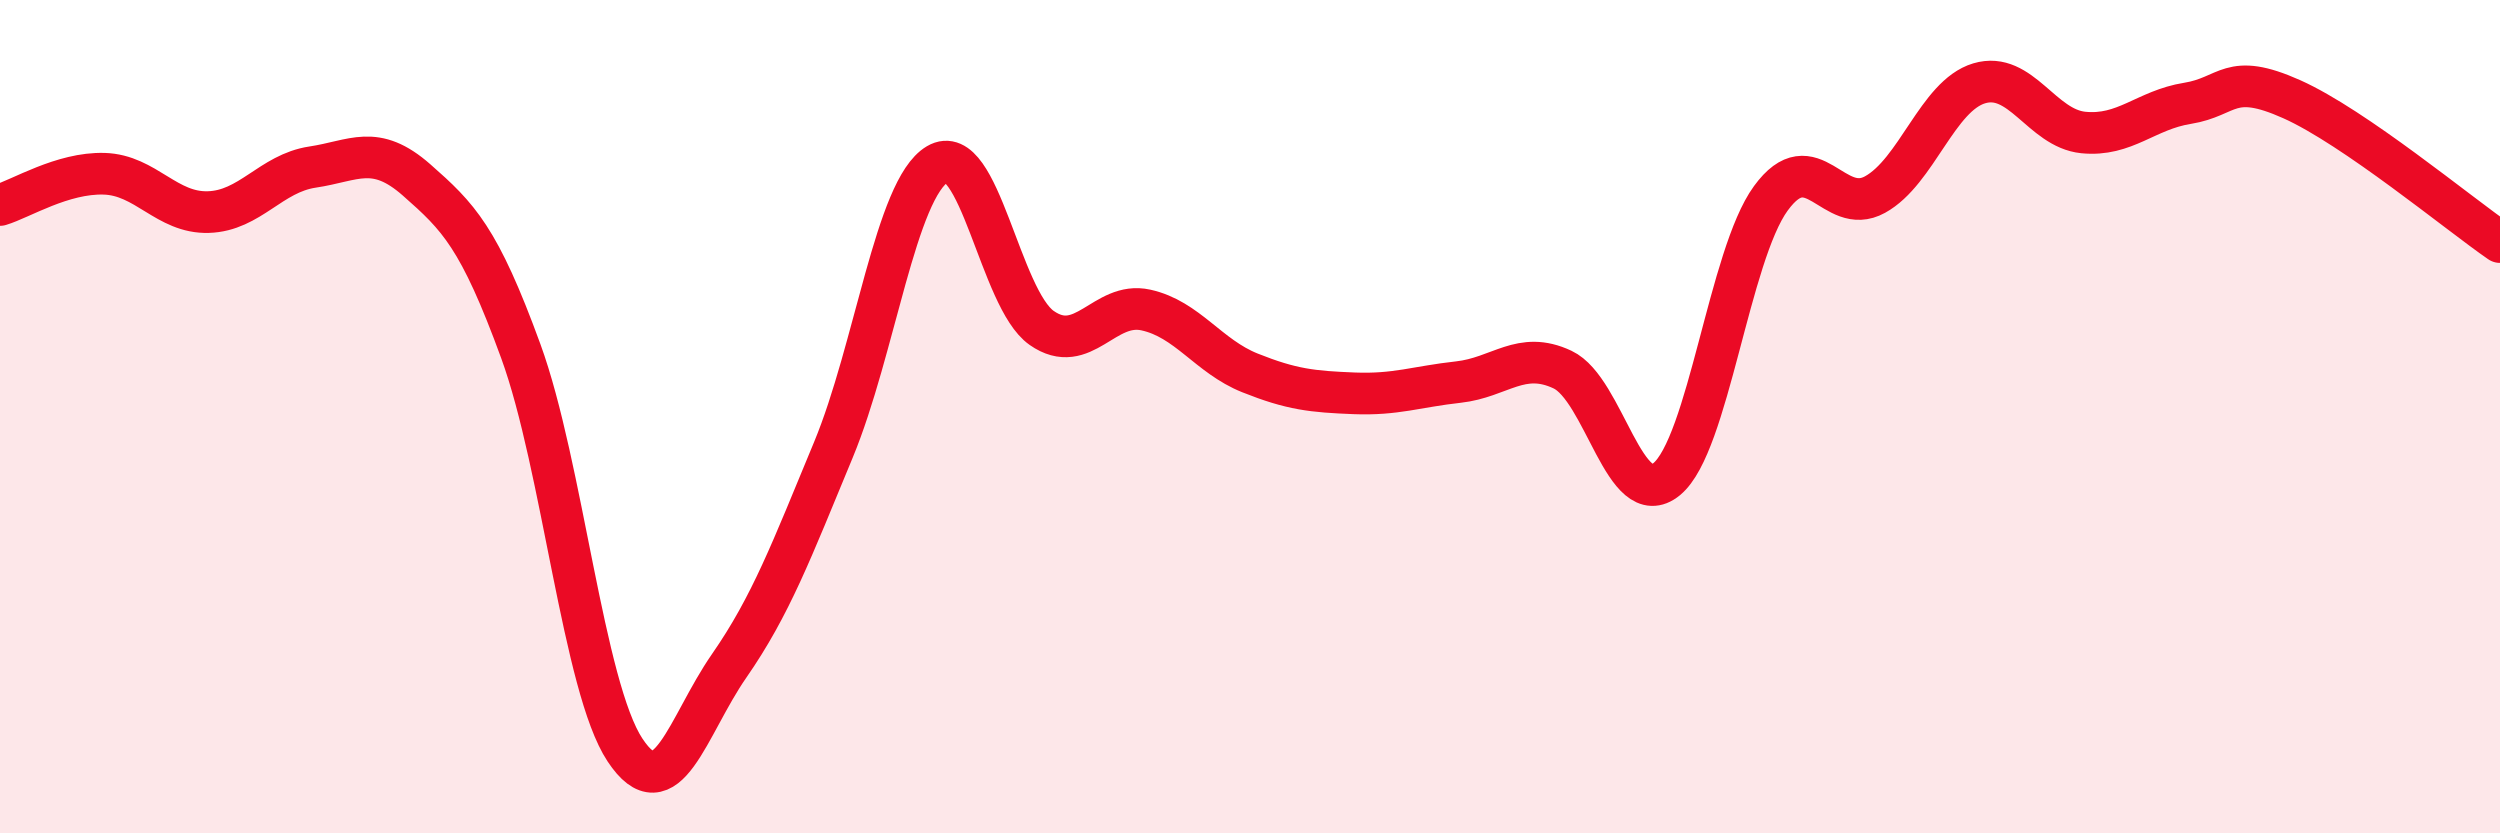
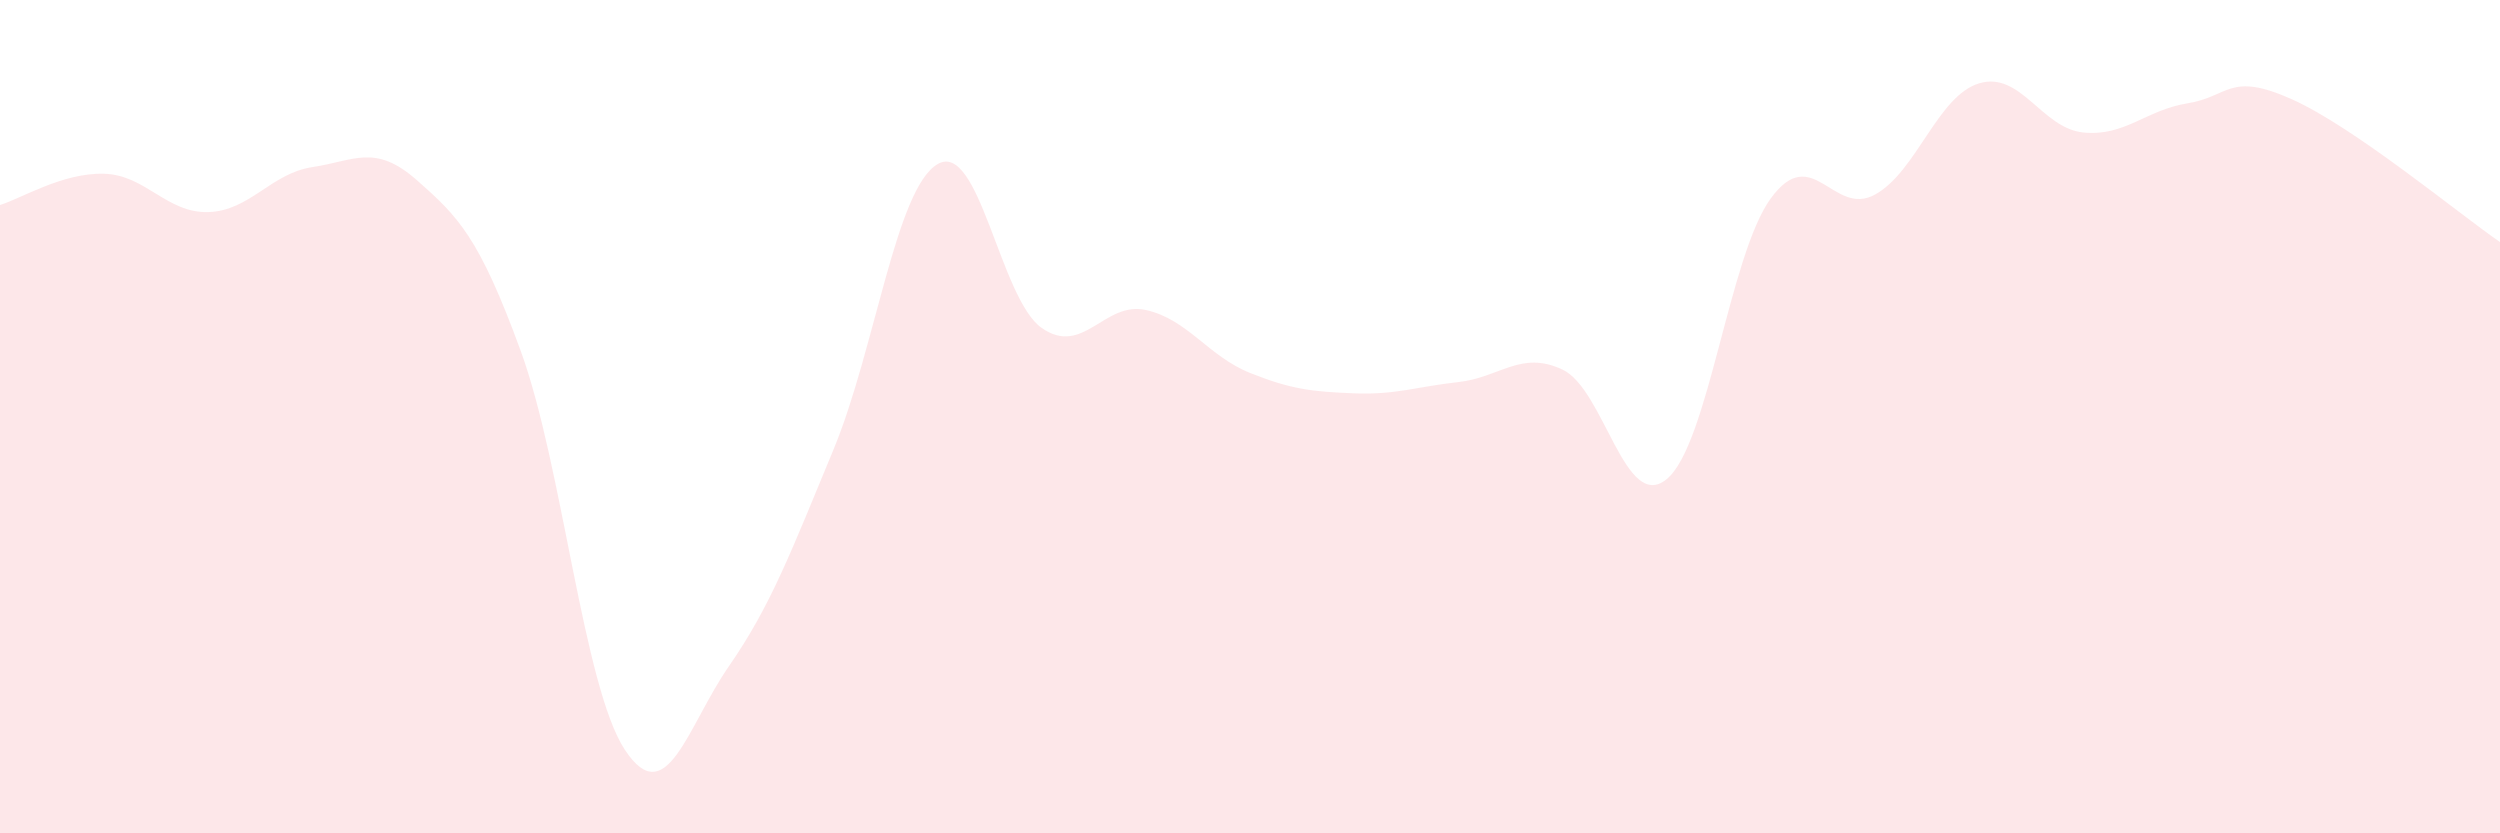
<svg xmlns="http://www.w3.org/2000/svg" width="60" height="20" viewBox="0 0 60 20">
  <path d="M 0,4.92 C 0.5,4.77 1.5,4.14 2.5,4.17 C 3.5,4.2 4,5.12 5,5.09 C 6,5.06 6.5,4.16 7.5,4.01 C 8.5,3.86 9,3.44 10,4.32 C 11,5.2 11.5,5.69 12.5,8.43 C 13.5,11.17 14,16.49 15,18 C 16,19.51 16.5,17.42 17.5,15.98 C 18.5,14.54 19,13.21 20,10.8 C 21,8.39 21.5,4.53 22.5,3.94 C 23.5,3.35 24,7.17 25,7.87 C 26,8.57 26.5,7.22 27.5,7.44 C 28.5,7.66 29,8.55 30,8.95 C 31,9.35 31.5,9.4 32.5,9.44 C 33.5,9.48 34,9.28 35,9.17 C 36,9.06 36.5,8.4 37.5,8.87 C 38.5,9.34 39,12.32 40,11.5 C 41,10.68 41.5,6.13 42.5,4.76 C 43.5,3.39 44,5.22 45,4.67 C 46,4.12 46.5,2.3 47.5,2 C 48.5,1.7 49,3.08 50,3.18 C 51,3.28 51.5,2.64 52.5,2.48 C 53.5,2.32 53.5,1.71 55,2.38 C 56.5,3.05 59,5.12 60,5.81L60 20L0 20Z" fill="#EB0A25" opacity="0.1" stroke-linecap="round" stroke-linejoin="round" />
-   <path d="M 0,4.92 C 0.5,4.77 1.5,4.14 2.5,4.17 C 3.5,4.2 4,5.12 5,5.09 C 6,5.06 6.5,4.16 7.5,4.01 C 8.5,3.86 9,3.44 10,4.32 C 11,5.2 11.5,5.69 12.5,8.43 C 13.5,11.17 14,16.49 15,18 C 16,19.51 16.5,17.42 17.5,15.98 C 18.5,14.54 19,13.21 20,10.8 C 21,8.39 21.5,4.53 22.5,3.94 C 23.5,3.35 24,7.17 25,7.87 C 26,8.57 26.5,7.22 27.5,7.44 C 28.5,7.66 29,8.55 30,8.95 C 31,9.35 31.5,9.4 32.5,9.44 C 33.5,9.48 34,9.28 35,9.17 C 36,9.06 36.5,8.4 37.5,8.87 C 38.5,9.34 39,12.32 40,11.5 C 41,10.68 41.5,6.13 42.5,4.76 C 43.5,3.39 44,5.22 45,4.67 C 46,4.12 46.5,2.3 47.5,2 C 48.5,1.7 49,3.08 50,3.18 C 51,3.28 51.5,2.64 52.5,2.48 C 53.5,2.32 53.5,1.71 55,2.38 C 56.5,3.05 59,5.12 60,5.81" stroke="#EB0A25" stroke-width="1" fill="none" stroke-linecap="round" stroke-linejoin="round" />
</svg>